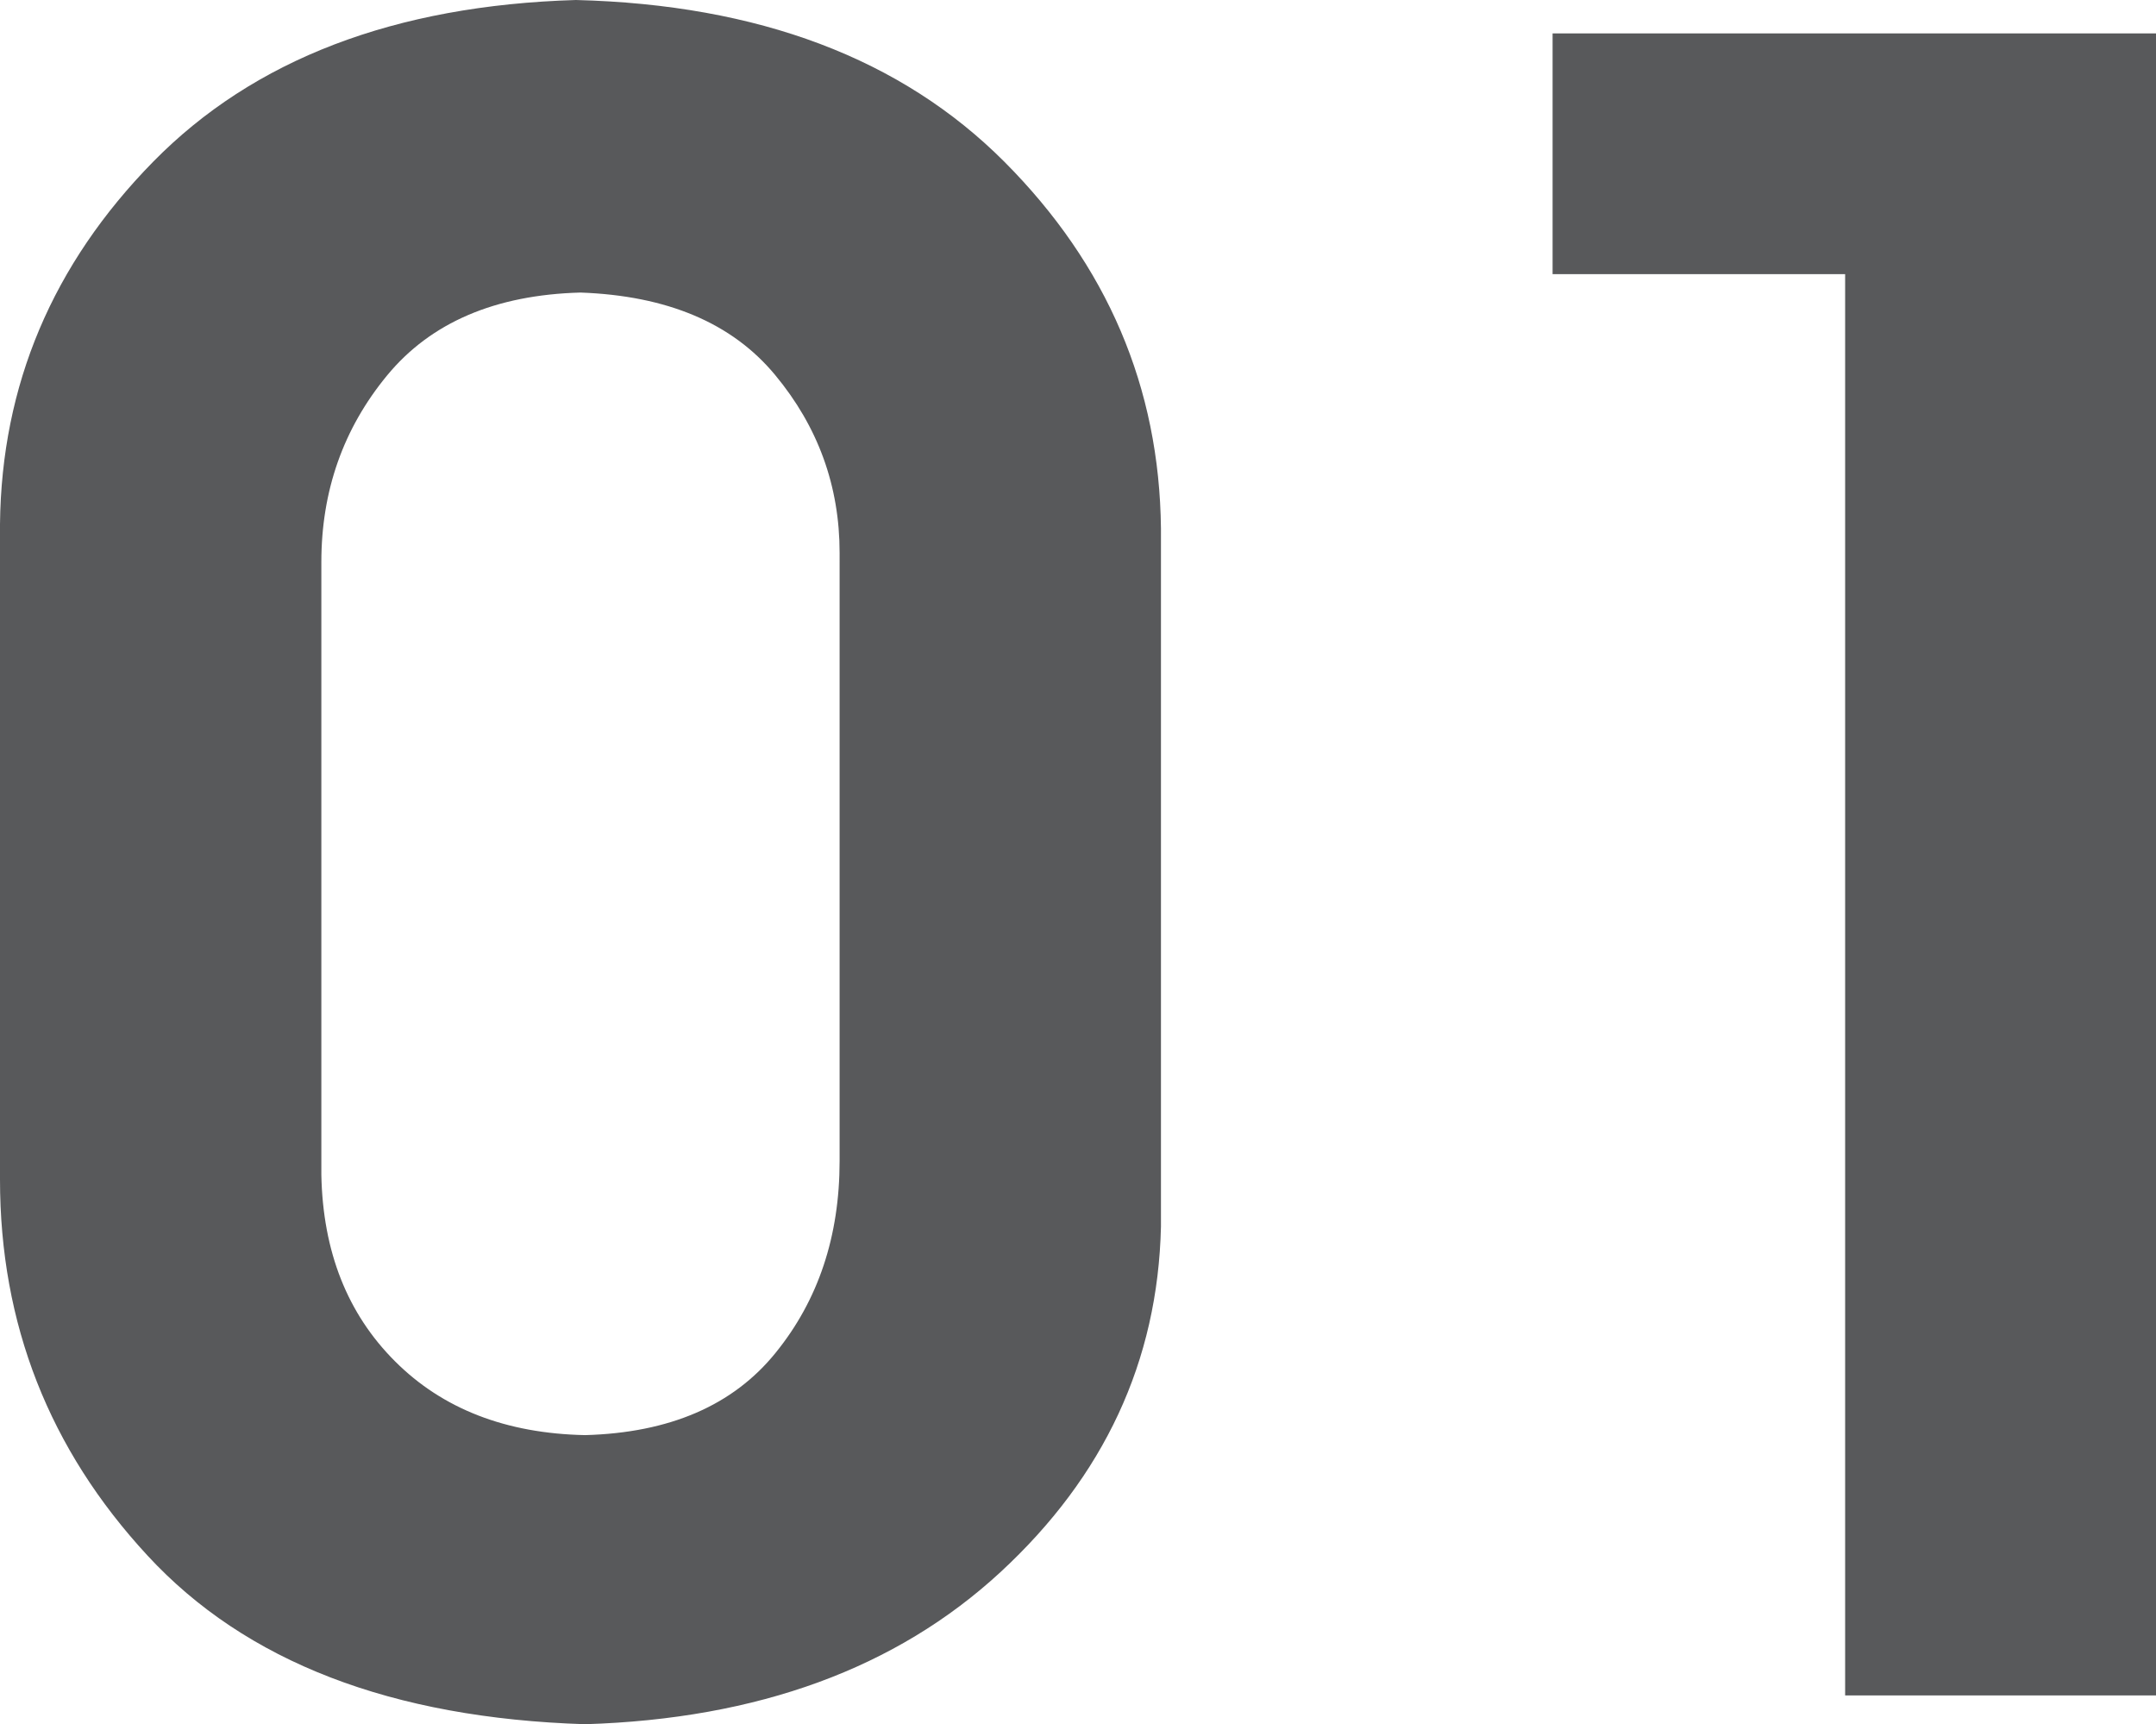
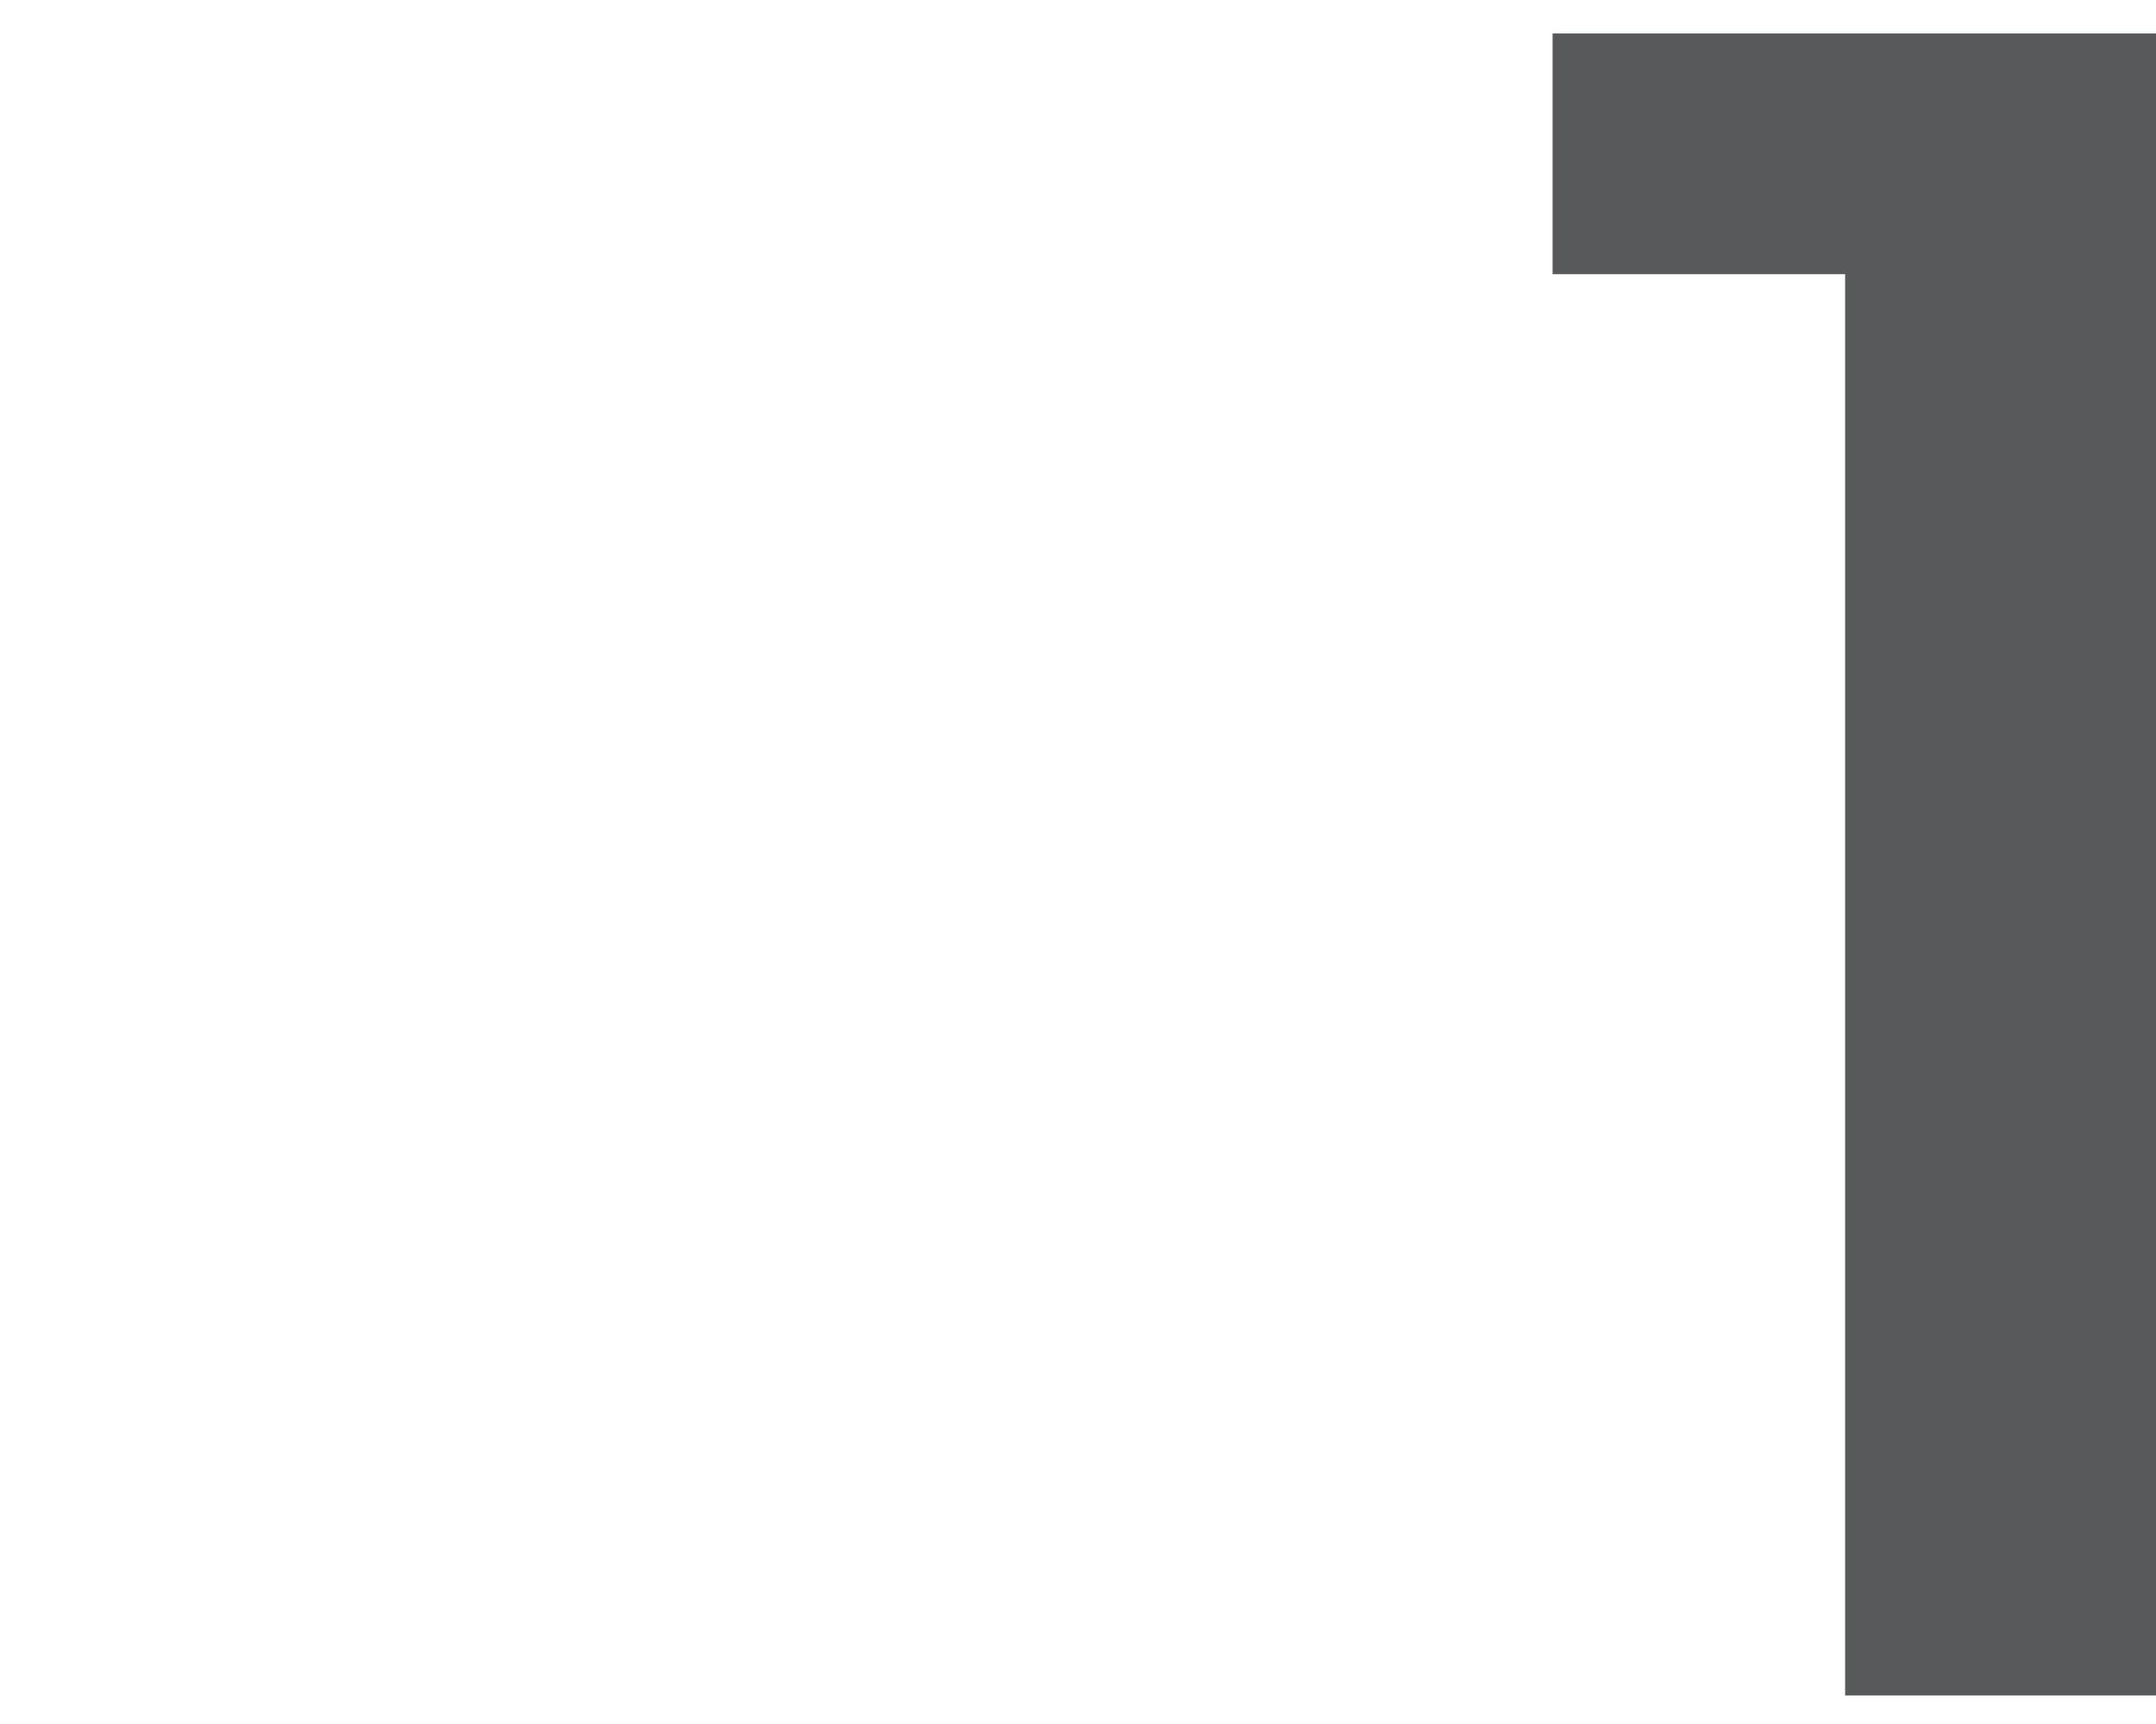
<svg xmlns="http://www.w3.org/2000/svg" id="_レイヤー_2" data-name="レイヤー 2" viewBox="0 0 187.12 149.64">
  <defs>
    <style>
      .cls-1 {
        fill: #58595b;
      }
    </style>
  </defs>
  <g id="_デザイン" data-name="デザイン">
    <g>
-       <path class="cls-1" d="M0,102.36V45.48c.13-12.06,4.56-22.54,13.29-31.44C22.02,5.15,34.25,.47,49.98,0c15.86,.4,28.25,5.08,37.19,14.04,8.93,8.96,13.46,19.58,13.59,31.84v60.58c-.27,11.66-4.92,21.66-13.94,29.99-9.03,8.33-21.04,12.73-36.04,13.19-16.79-.53-29.46-5.41-37.98-14.64C4.26,125.77,0,114.89,0,102.36Zm27.89-.4c.13,6.66,2.26,12.06,6.4,16.19,4.13,4.13,9.63,6.26,16.49,6.4,7.33-.2,12.85-2.58,16.54-7.15,3.7-4.56,5.55-10.11,5.55-16.64V47.98c0-5.8-1.87-10.95-5.6-15.44-3.73-4.5-9.36-6.88-16.89-7.15-7.4,.2-13,2.6-16.79,7.2s-5.7,10-5.7,16.19v53.18Z" />
      <path class="cls-1" d="M160.14,147.14V23.79h-25.39V2.9h52.38V147.14h-26.99Z" />
    </g>
  </g>
</svg>